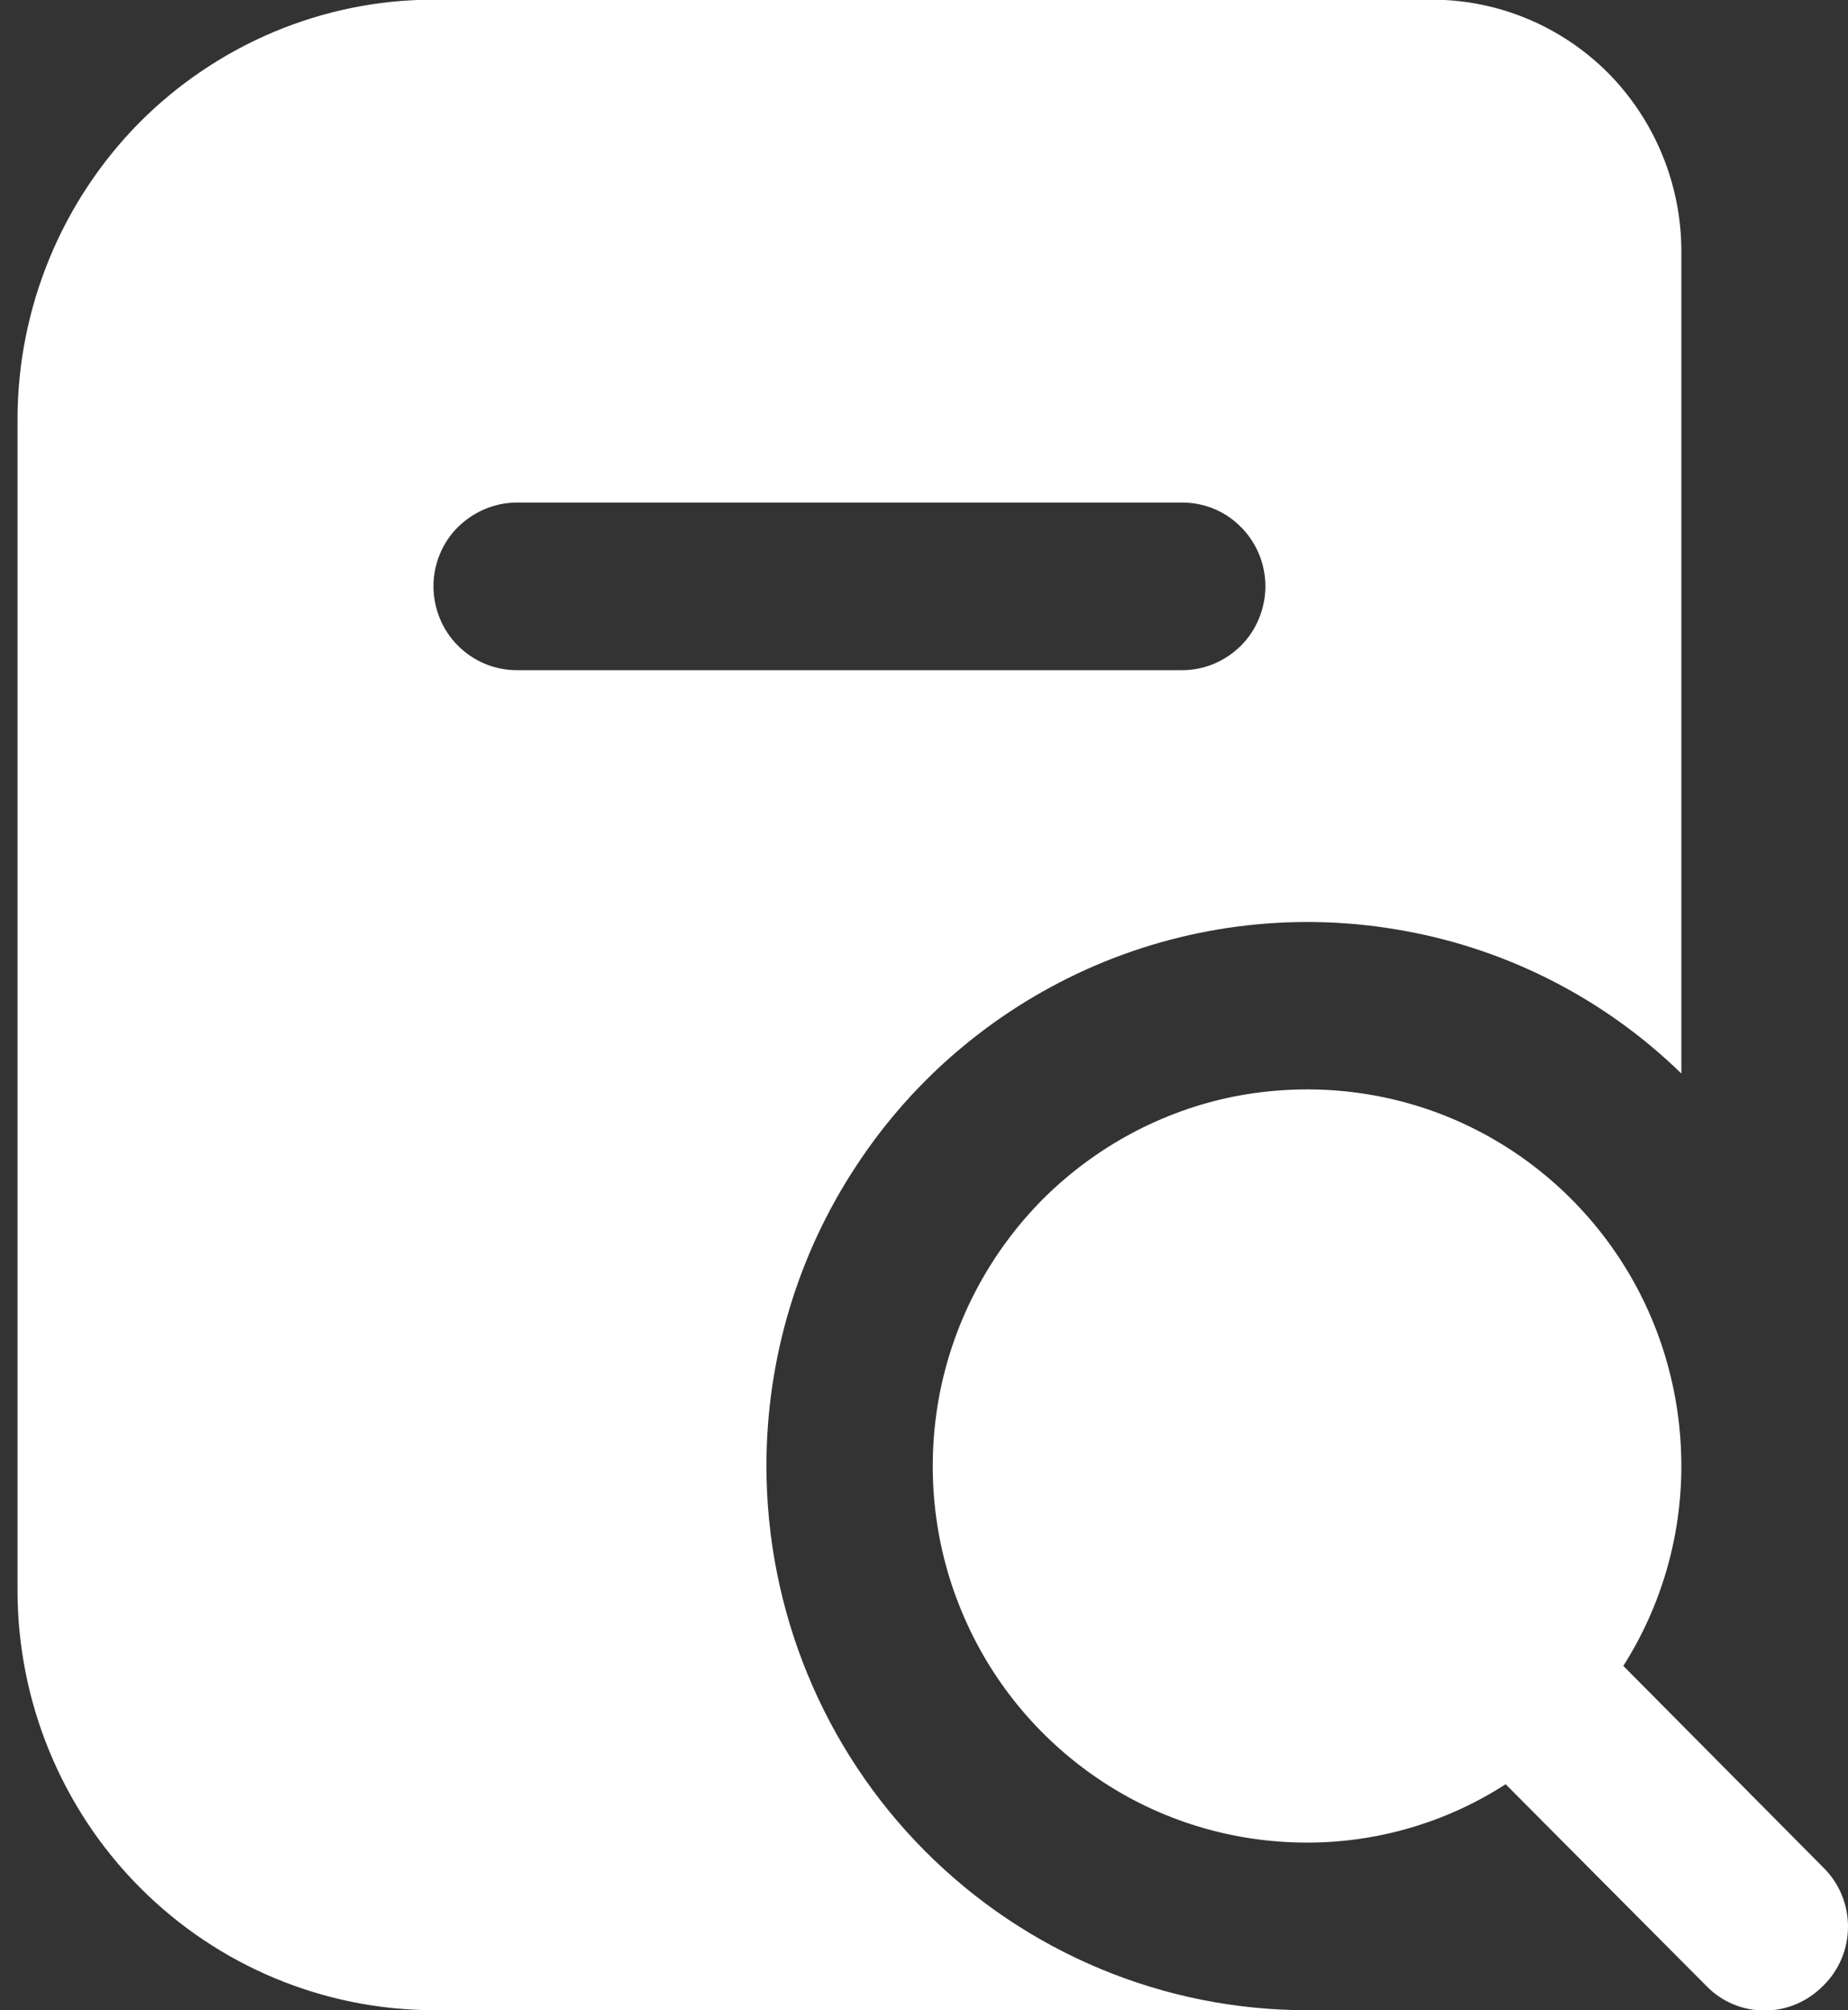
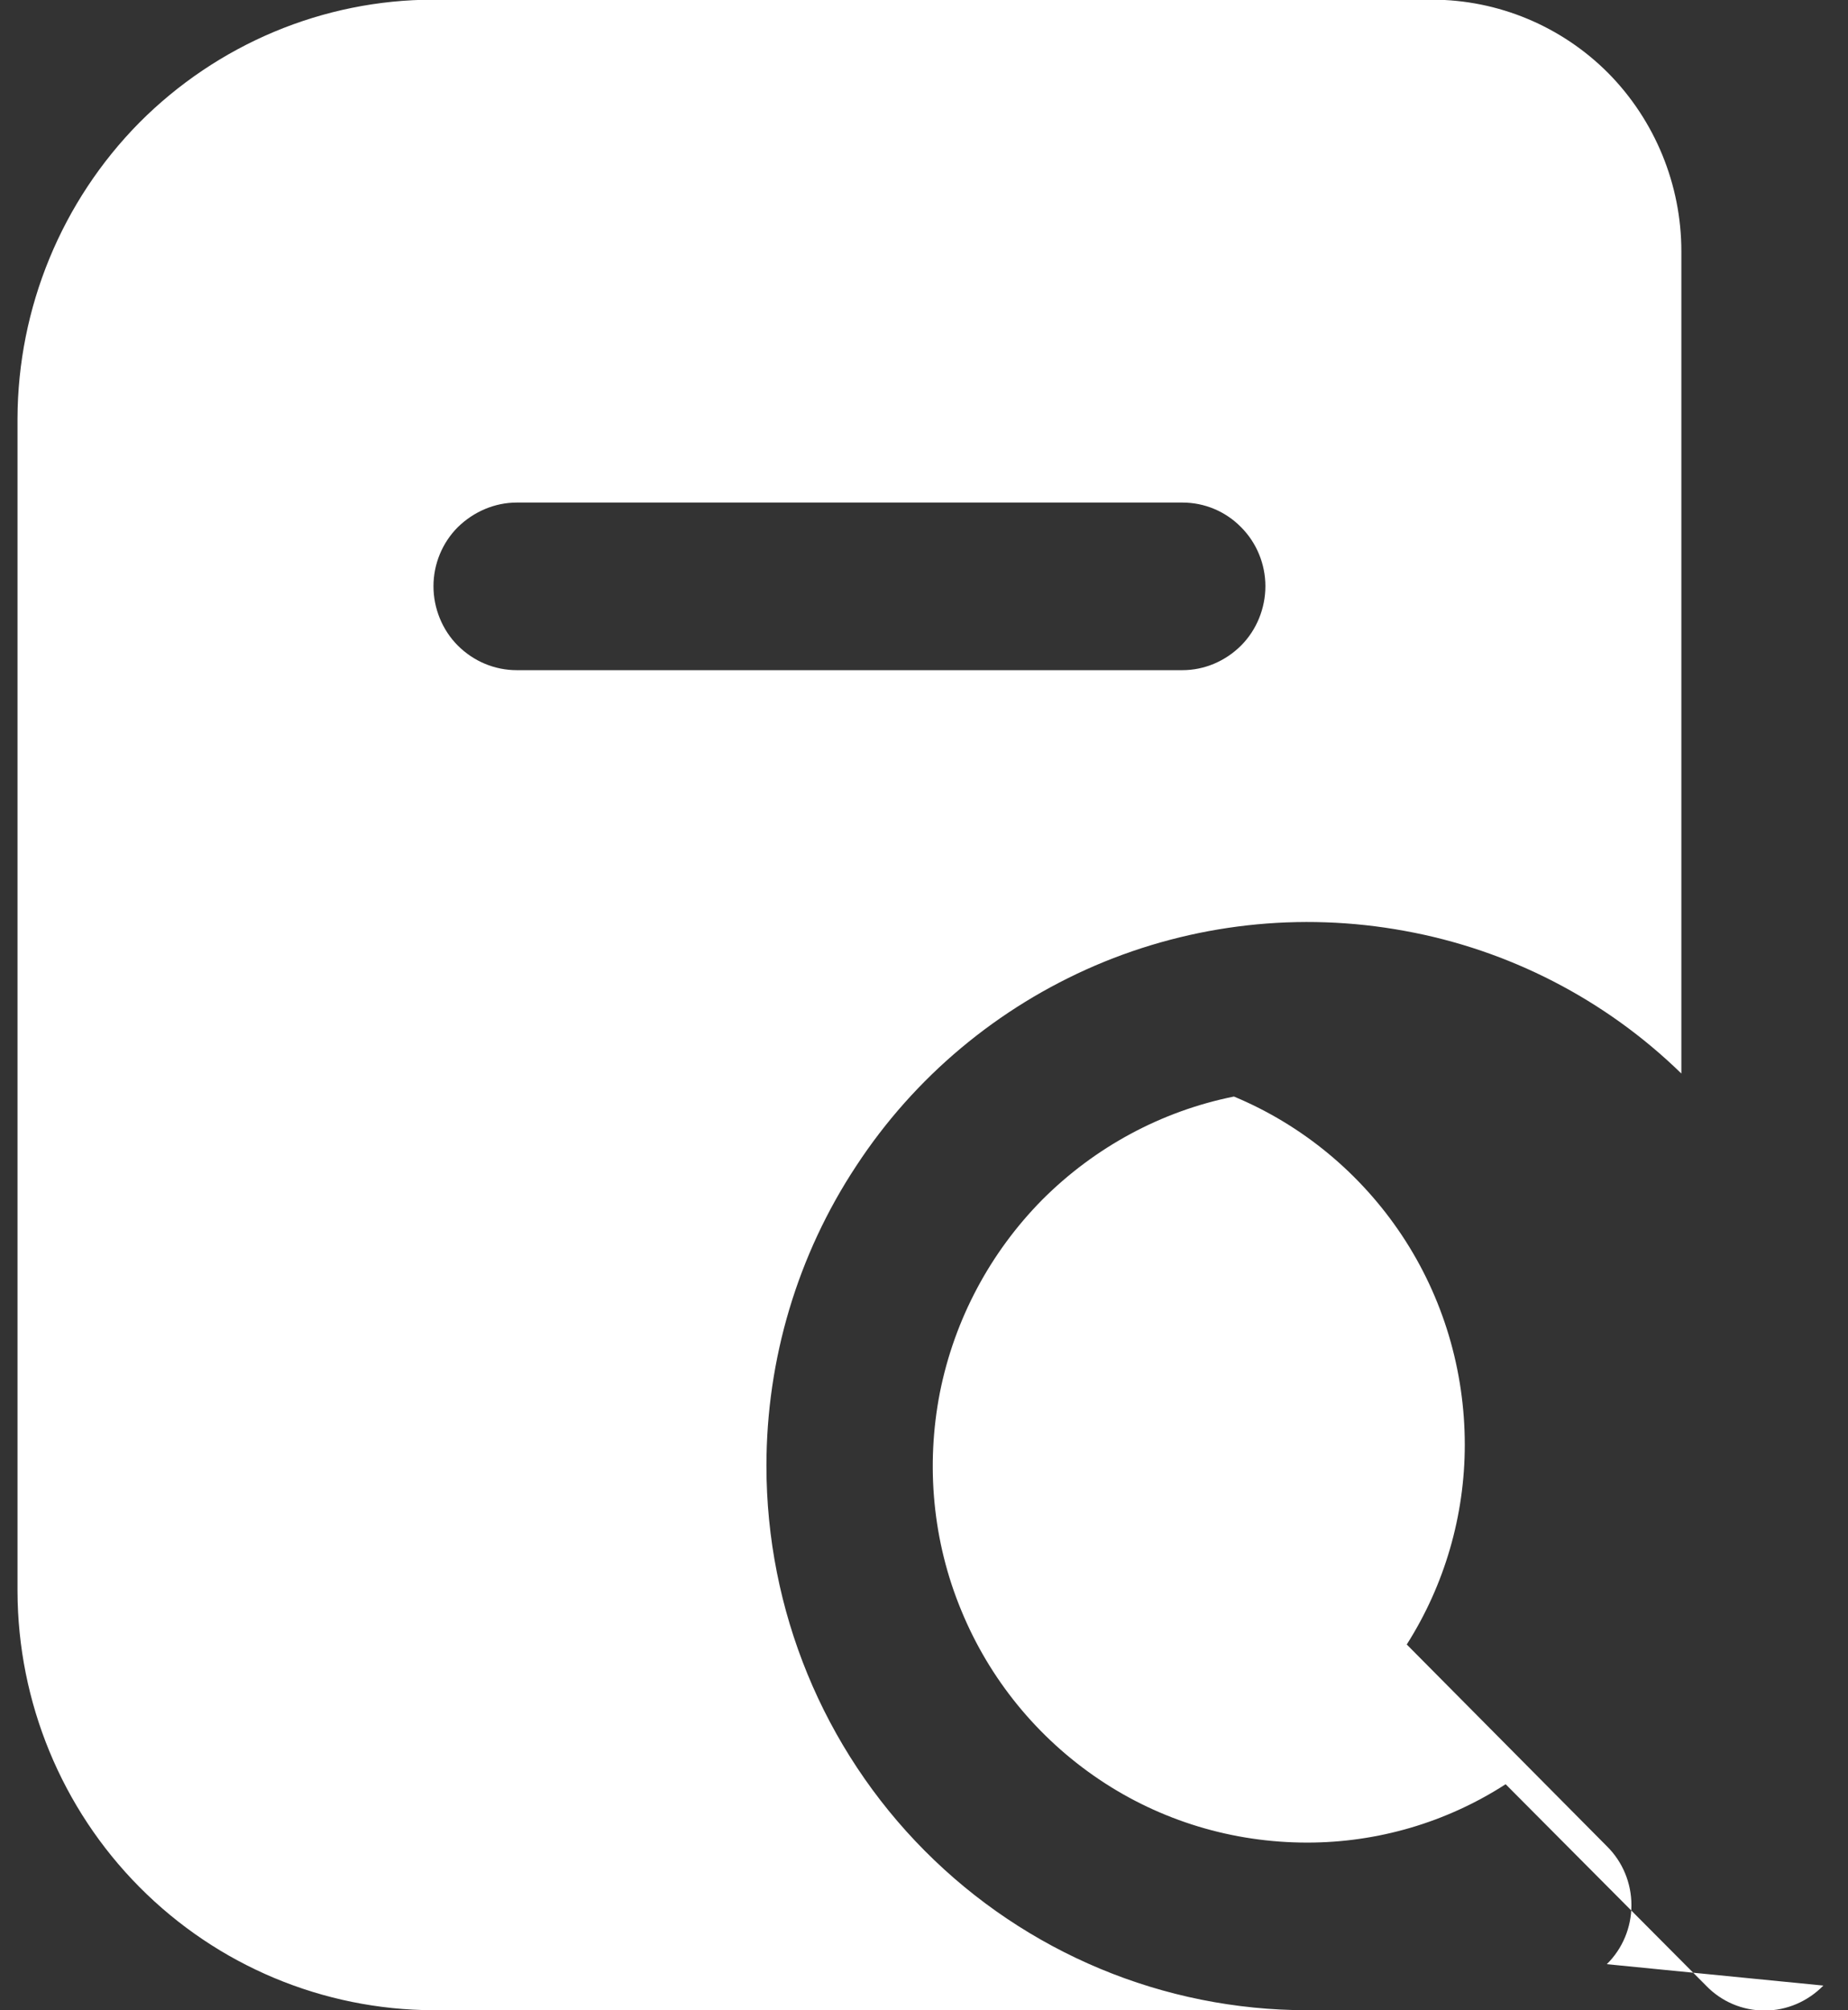
<svg xmlns="http://www.w3.org/2000/svg" width="57" height="62" xml:space="preserve">
  <rect width="100%" height="100%" fill="#333333" stroke="none" />
  <g class="layer">
    <title>Layer 1</title>
    <g id="svg_1">
-       <path d="m23.64,45.21c0,-3.29 0.96,-6.51 2.77,-9.25c1.8,-2.75 4.37,-4.89 7.37,-6.18c3.01,-1.29 6.33,-1.66 9.54,-1.07c3.21,0.58 6.19,2.11 8.54,4.4l0,-25.36c0,-2.05 -0.81,-4.03 -2.25,-5.49c-1.44,-1.45 -3.4,-2.27 -5.44,-2.27l-30.8,0c-3.4,0 -6.66,1.37 -9.07,3.79c-2.4,2.43 -3.75,5.71 -3.76,9.13l0,36.17c0.01,3.42 1.36,6.7 3.76,9.12c2.41,2.43 5.67,3.79 9.07,3.8l26.95,0c-4.43,0 -8.67,-1.77 -11.8,-4.92c-3.13,-3.15 -4.88,-7.42 -4.88,-11.87zm-10.27,-27.13c0,-0.68 0.27,-1.34 0.75,-1.82c0.49,-0.48 1.14,-0.76 1.82,-0.76l20.53,0c0.68,0 1.33,0.27 1.81,0.76c0.48,0.48 0.75,1.14 0.75,1.82c0,0.68 -0.27,1.35 -0.75,1.83c-0.48,0.48 -1.13,0.76 -1.81,0.76l-20.53,0c-0.68,0 -1.33,-0.27 -1.82,-0.76c-0.48,-0.48 -0.75,-1.15 -0.75,-1.83zm42.87,43.16c-0.48,0.49 -1.13,0.77 -1.81,0.77c-0.68,0 -1.33,-0.27 -1.81,-0.77l-6.18,-6.21c-1.83,1.18 -3.95,1.8 -6.12,1.8c-2.29,0 -4.52,-0.67 -6.42,-1.95c-1.9,-1.28 -3.38,-3.09 -4.25,-5.21c-0.88,-2.12 -1.1,-4.47 -0.66,-6.72c0.45,-2.26 1.55,-4.32 3.16,-5.95c1.62,-1.62 3.67,-2.73 5.91,-3.18c2.24,-0.44 4.57,-0.22 6.68,0.66c2.11,0.88 3.91,2.37 5.18,4.28c1.27,1.91 1.94,4.16 1.94,6.46c0,2.18 -0.62,4.32 -1.79,6.16l6.17,6.22c0.49,0.48 0.76,1.14 0.76,1.82c0,0.68 -0.27,1.34 -0.76,1.82z" fill="#ffffff" id="svg_2" />
+       <path d="m23.64,45.21c0,-3.29 0.96,-6.51 2.77,-9.25c1.8,-2.75 4.37,-4.89 7.37,-6.18c3.01,-1.29 6.33,-1.66 9.54,-1.07c3.21,0.58 6.19,2.11 8.54,4.4l0,-25.36c0,-2.05 -0.81,-4.03 -2.25,-5.49c-1.44,-1.45 -3.4,-2.27 -5.44,-2.27l-30.8,0c-3.4,0 -6.66,1.37 -9.07,3.79c-2.4,2.43 -3.75,5.71 -3.76,9.13l0,36.17c0.01,3.42 1.36,6.7 3.76,9.12c2.41,2.43 5.67,3.79 9.07,3.8l26.95,0c-4.43,0 -8.67,-1.77 -11.8,-4.92c-3.13,-3.15 -4.88,-7.42 -4.88,-11.87zm-10.27,-27.13c0,-0.68 0.27,-1.34 0.75,-1.82c0.49,-0.48 1.14,-0.76 1.82,-0.76l20.53,0c0.68,0 1.33,0.27 1.81,0.76c0.48,0.48 0.75,1.14 0.75,1.82c0,0.68 -0.27,1.35 -0.75,1.83c-0.48,0.48 -1.13,0.76 -1.81,0.76l-20.53,0c-0.68,0 -1.33,-0.27 -1.82,-0.76c-0.48,-0.48 -0.75,-1.15 -0.75,-1.83zm42.87,43.16c-0.48,0.49 -1.13,0.77 -1.81,0.77c-0.68,0 -1.33,-0.27 -1.81,-0.77l-6.18,-6.21c-1.83,1.18 -3.95,1.8 -6.12,1.8c-2.29,0 -4.52,-0.67 -6.42,-1.95c-1.9,-1.28 -3.38,-3.09 -4.25,-5.21c-0.88,-2.12 -1.1,-4.47 -0.66,-6.72c0.45,-2.26 1.55,-4.32 3.16,-5.95c1.62,-1.62 3.67,-2.73 5.91,-3.18c2.11,0.88 3.91,2.37 5.18,4.28c1.27,1.91 1.94,4.16 1.94,6.46c0,2.18 -0.62,4.32 -1.79,6.16l6.17,6.22c0.49,0.48 0.76,1.14 0.76,1.82c0,0.68 -0.27,1.34 -0.76,1.82z" fill="#ffffff" id="svg_2" />
    </g>
  </g>
</svg>